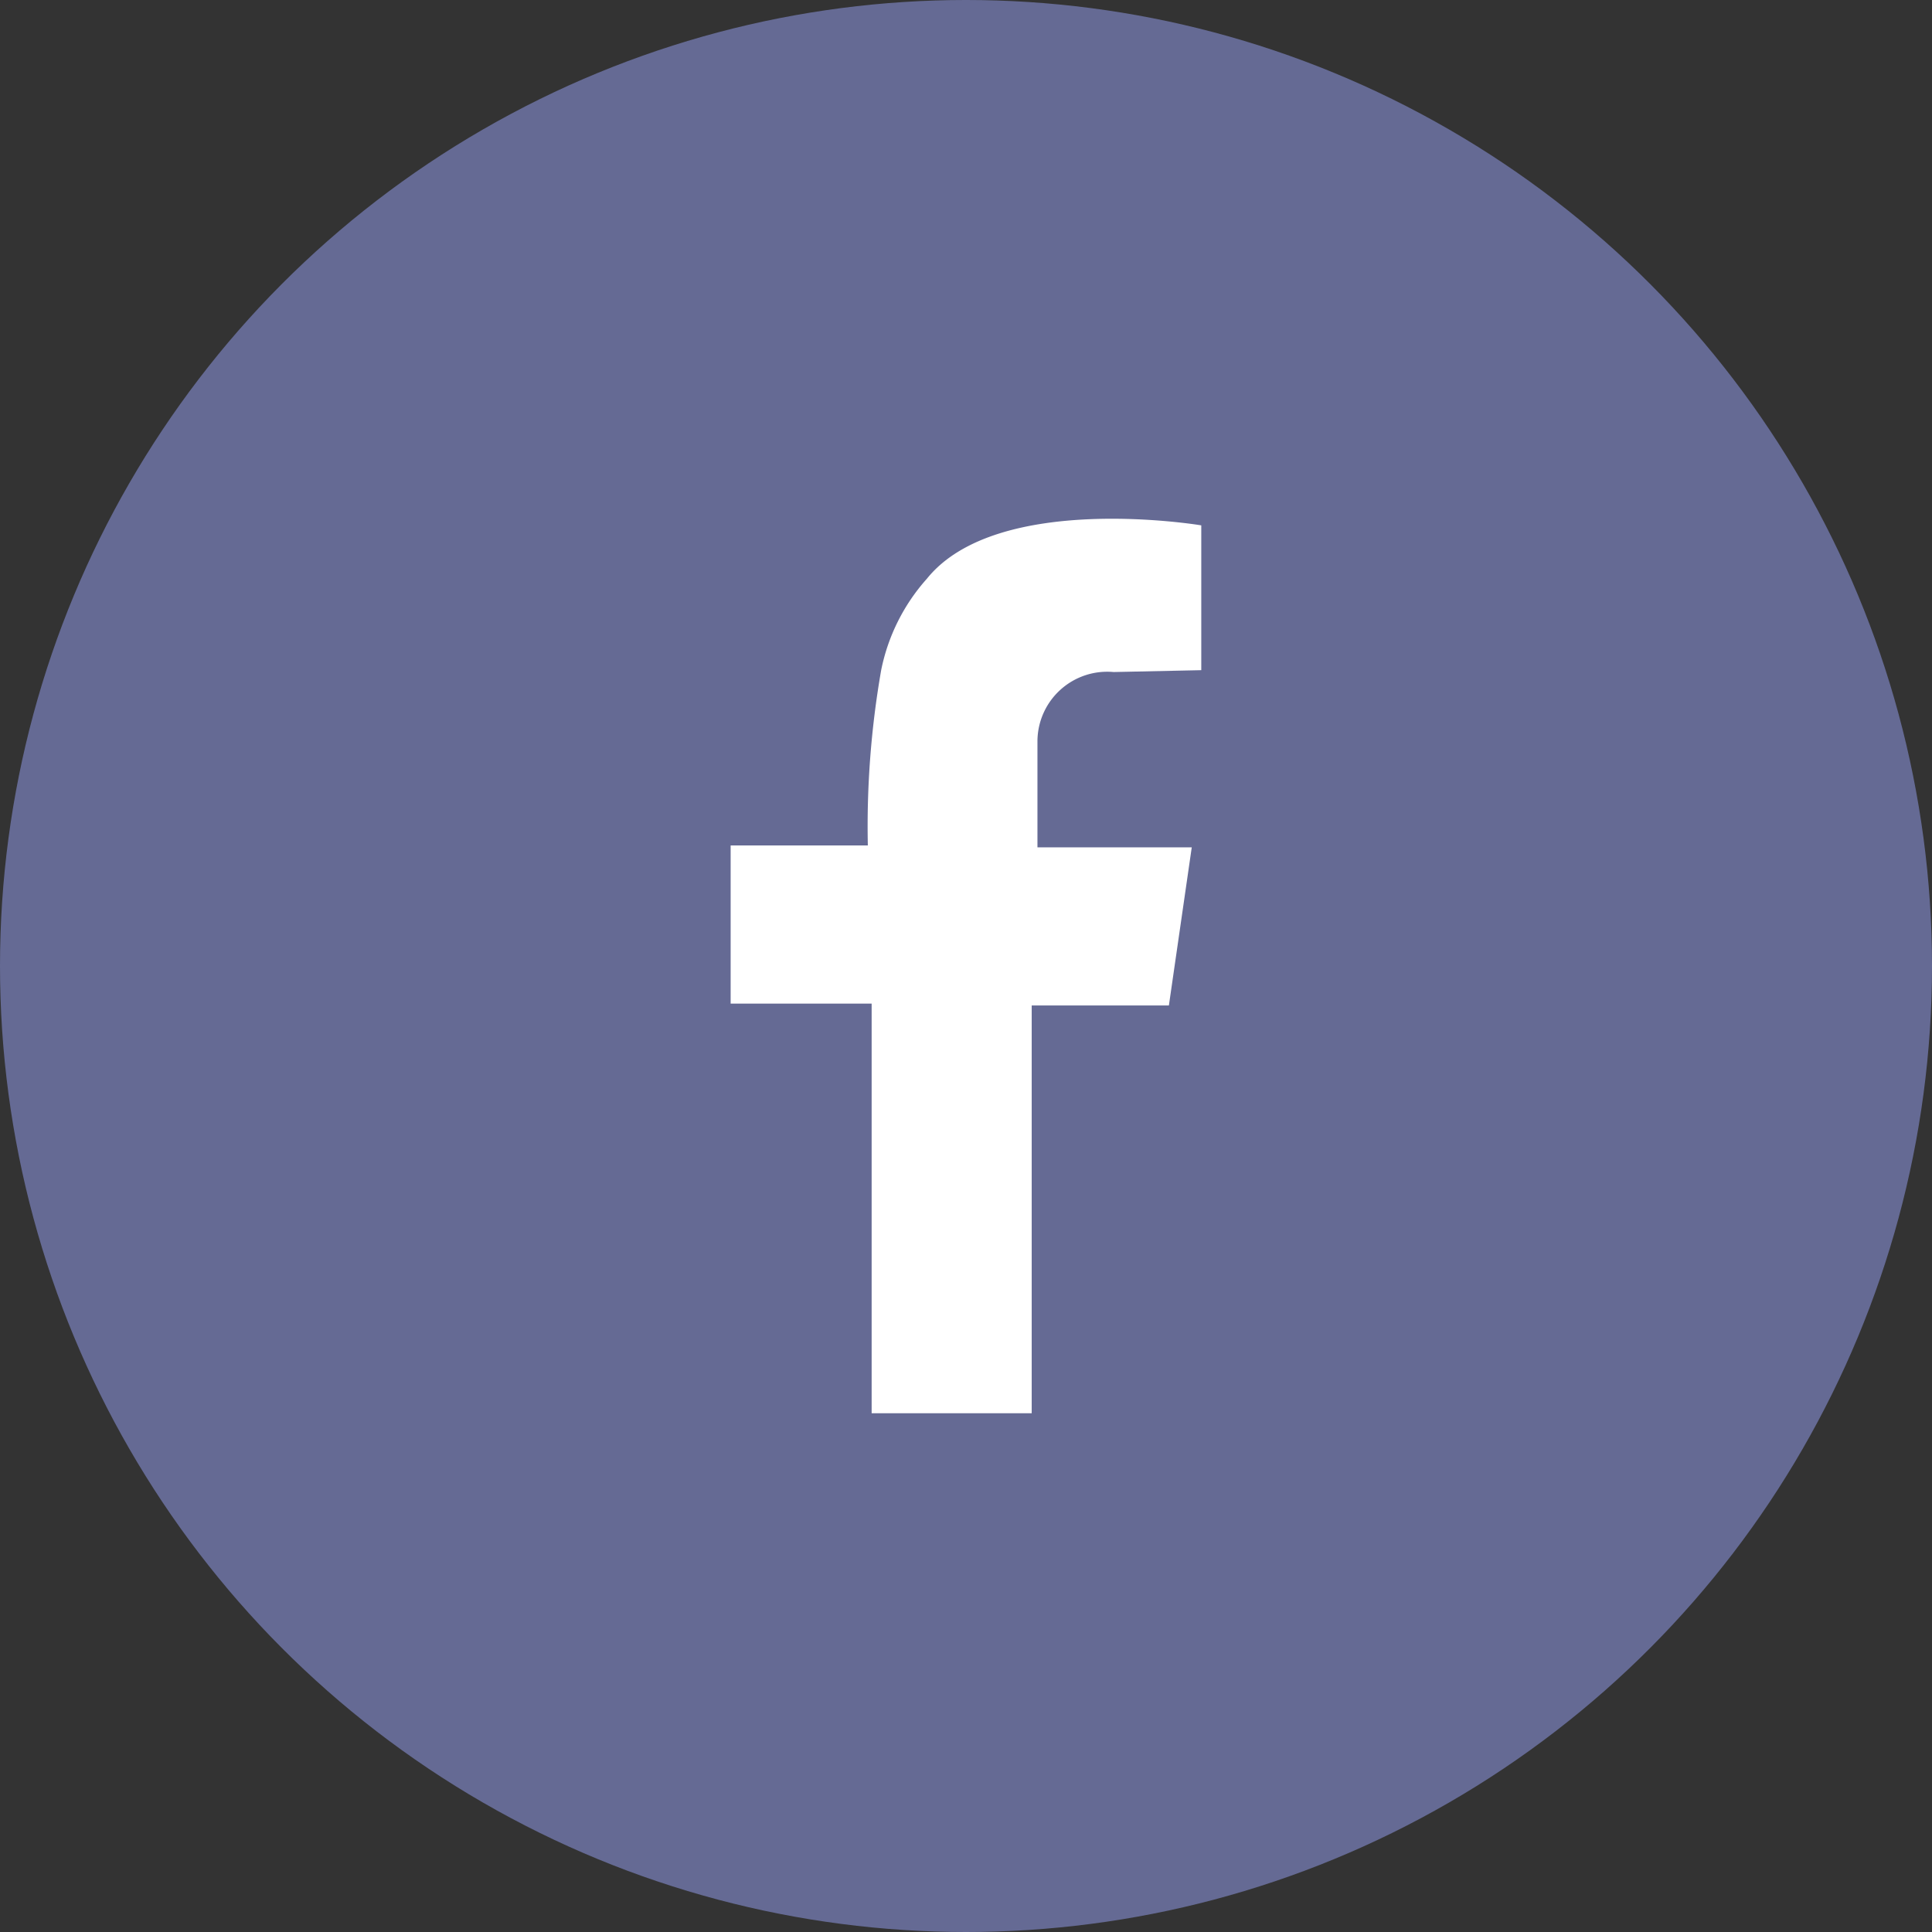
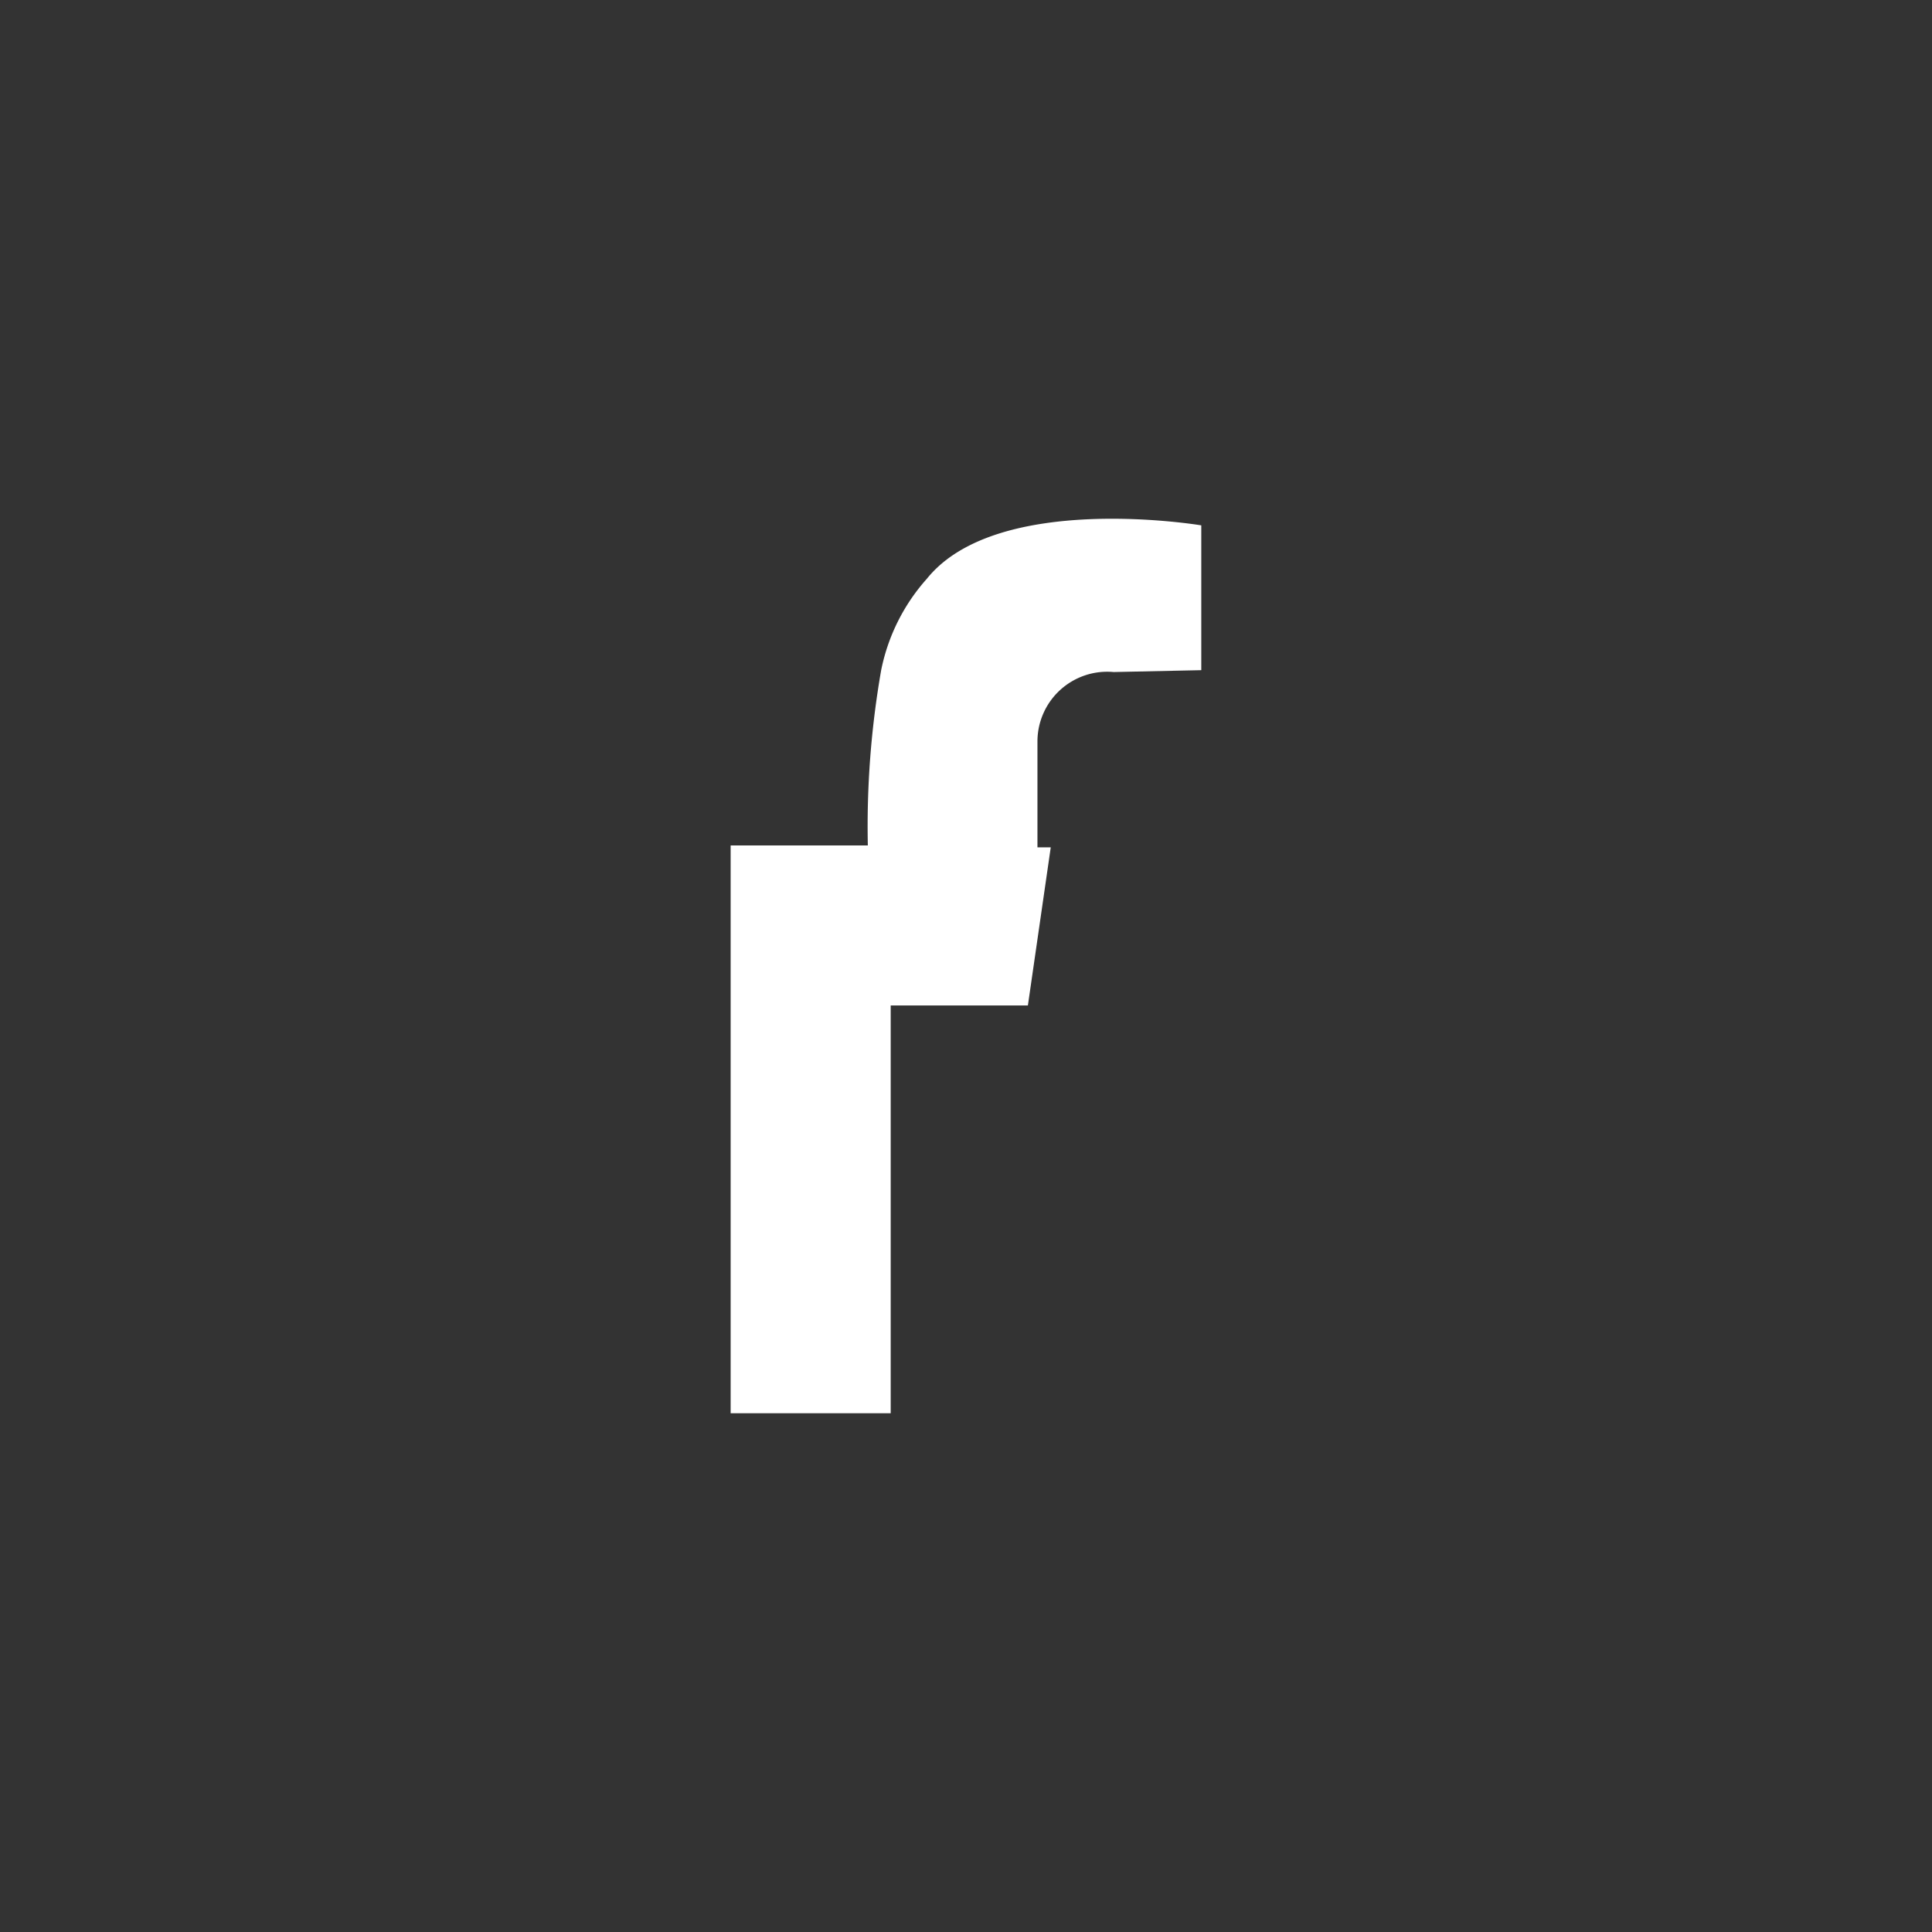
<svg xmlns="http://www.w3.org/2000/svg" viewBox="0 0 50.698 50.698">
  <rect x="0" y="0" width="50.698" height="50.698" fill="#333333" stroke="none" />
  <defs>
    <style>.a{fill:#656a94;}.b{fill:#fff;}</style>
  </defs>
  <title>ico_fb</title>
-   <circle class="a" cx="25.349" cy="25.349" r="25.349" />
-   <path class="b" d="M31.523,17.586v-3.8s-5.349-.9-7.2,1.4a5.105,5.105,0,0,0-1.2,2.4,23.805,23.805,0,0,0-.35,4.6h-3.6v4.15h3.7V37.085h4.2v-10.7h3.6l.6-4.15H27.224v-2.8a1.831,1.831,0,0,1,2-1.8Z" />
+   <path class="b" d="M31.523,17.586v-3.8s-5.349-.9-7.2,1.4a5.105,5.105,0,0,0-1.2,2.4,23.805,23.805,0,0,0-.35,4.6h-3.6v4.15V37.085h4.2v-10.7h3.6l.6-4.15H27.224v-2.8a1.831,1.831,0,0,1,2-1.8Z" />
</svg>